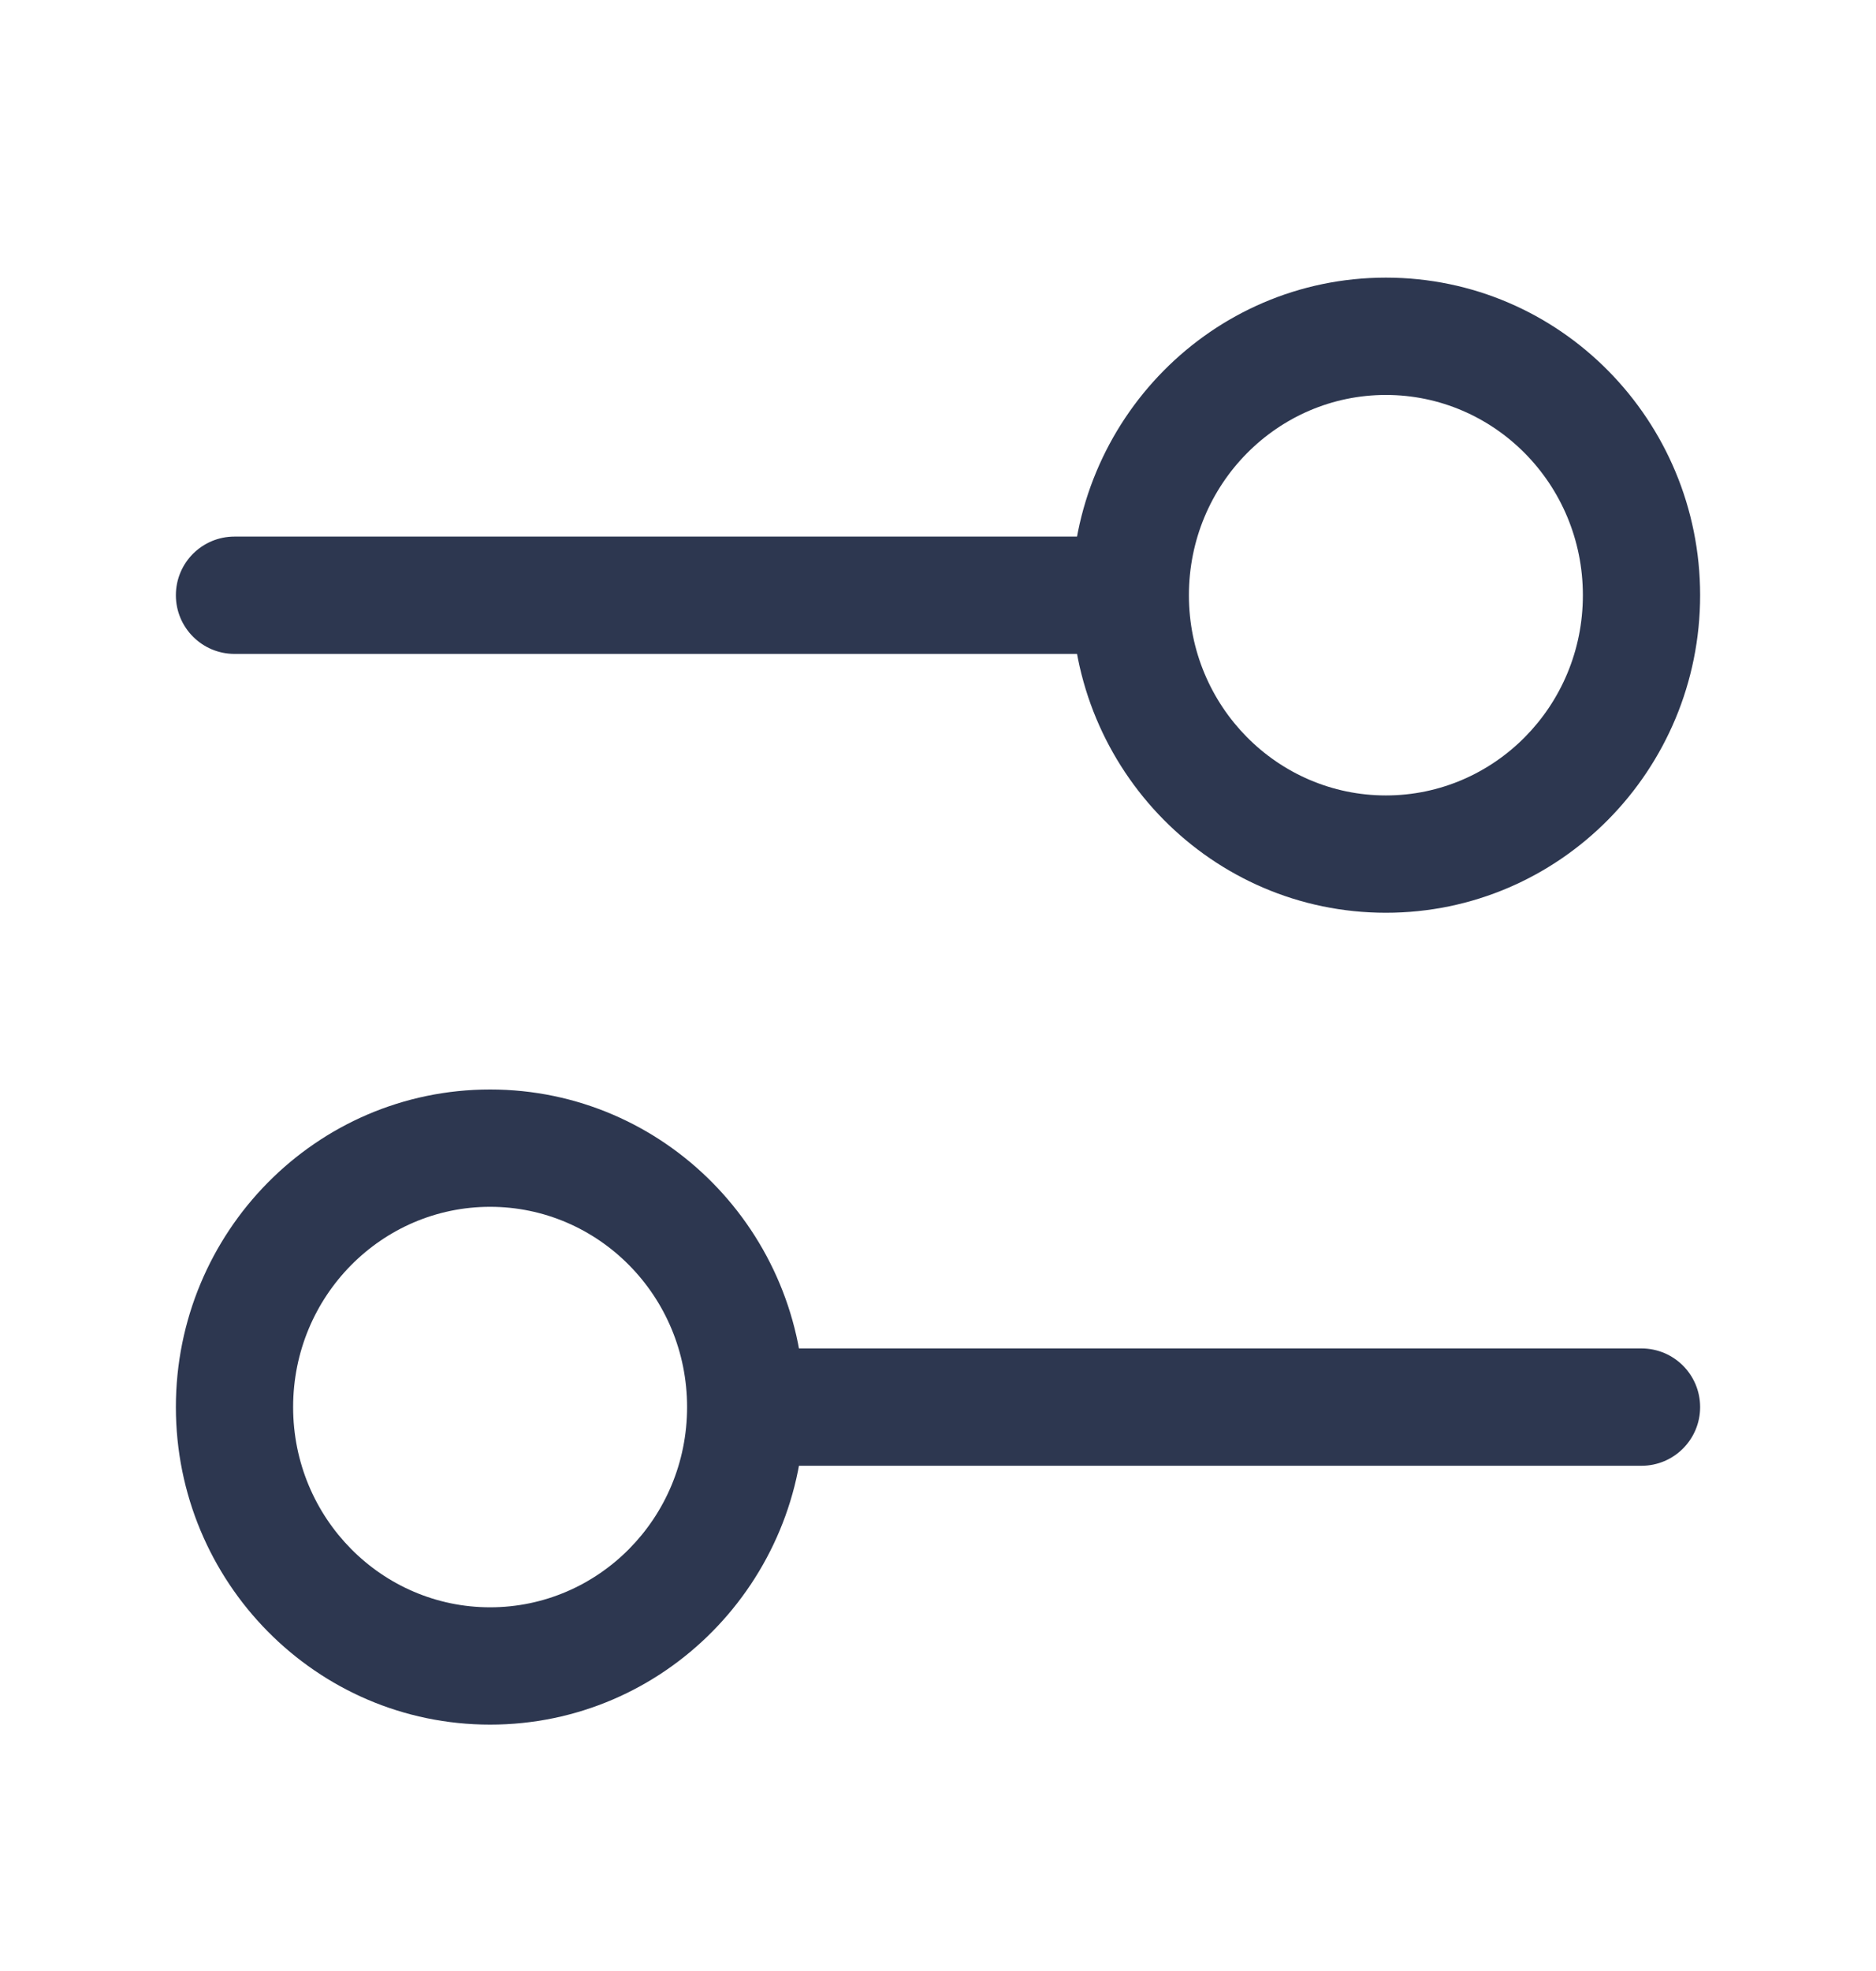
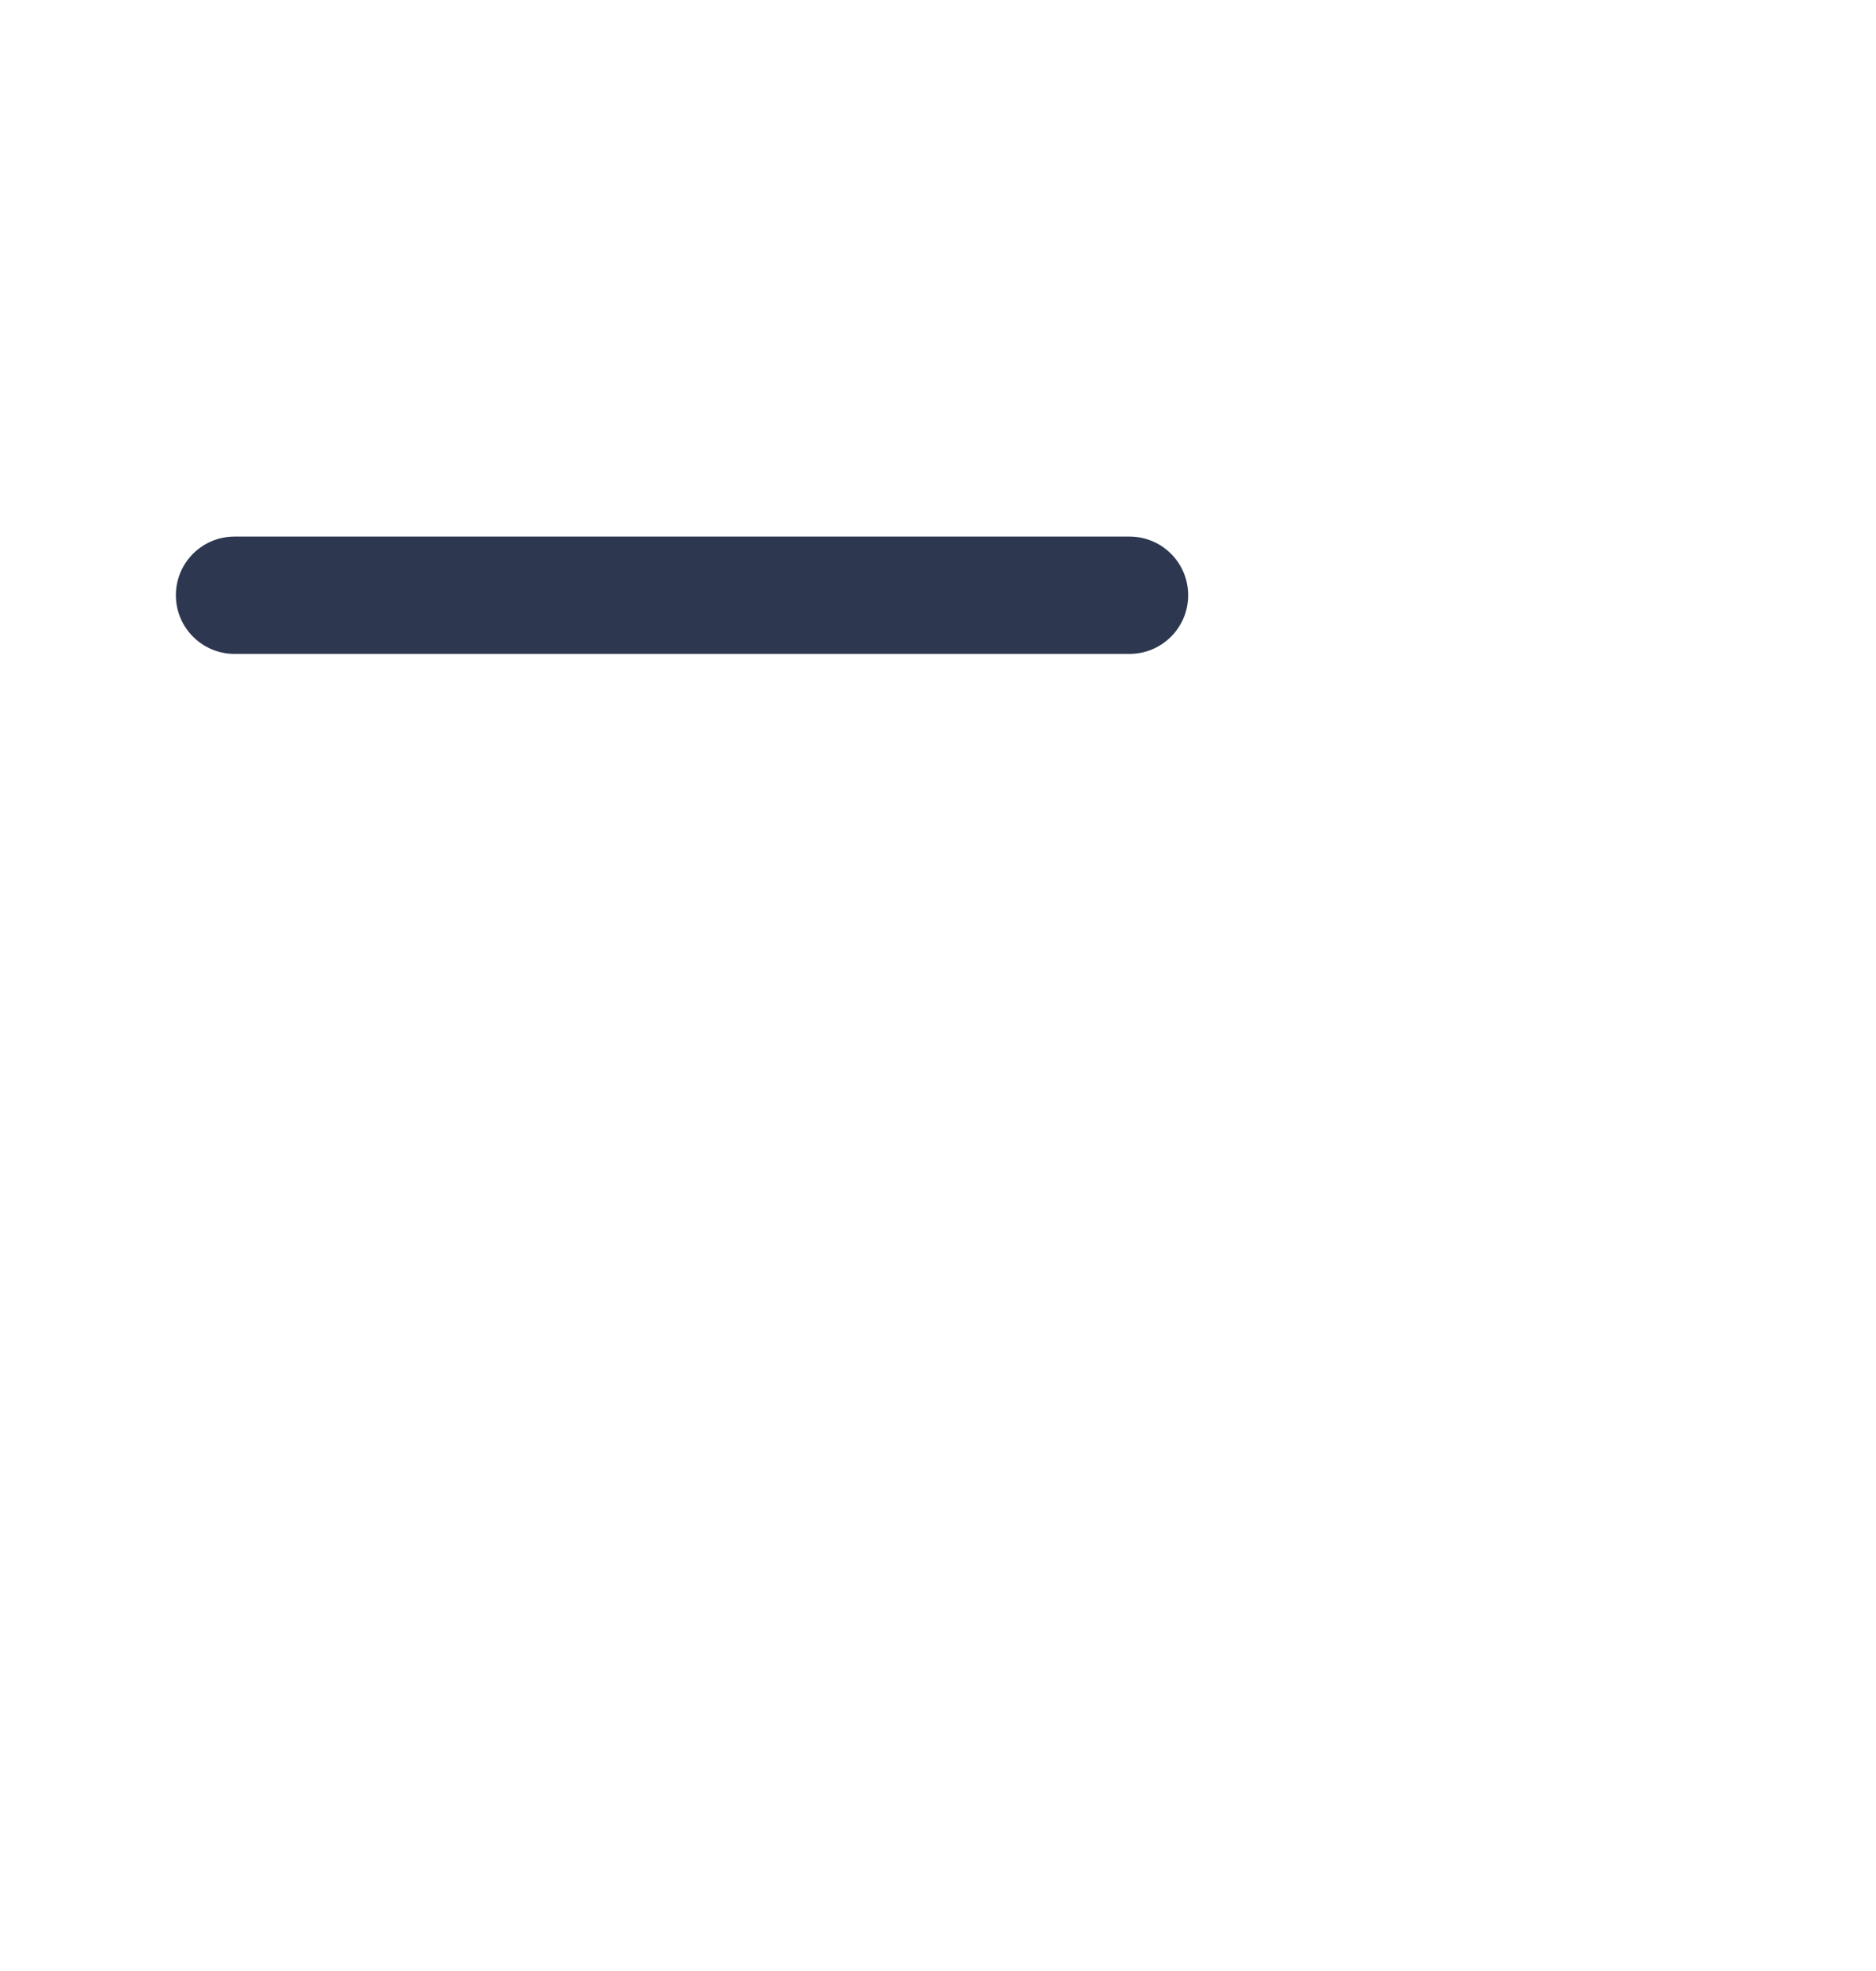
<svg xmlns="http://www.w3.org/2000/svg" fill="none" viewBox="0 0 20 21" height="21" width="20">
  <path fill="#2D3750" d="M1.875 6.342C1.875 5.996 2.155 5.717 2.5 5.717H12.042C12.387 5.717 12.667 5.996 12.667 6.342C12.667 6.687 12.387 6.967 12.042 6.967H2.5C2.155 6.967 1.875 6.687 1.875 6.342Z" clip-rule="evenodd" fill-rule="evenodd" />
-   <path fill="#2D3750" d="M14.775 4.208C13.622 4.208 12.675 5.156 12.675 6.342C12.675 7.527 13.622 8.475 14.775 8.475C15.928 8.475 16.875 7.527 16.875 6.342C16.875 5.156 15.928 4.208 14.775 4.208ZM11.425 6.342C11.425 4.48 12.918 2.958 14.775 2.958C16.632 2.958 18.125 4.48 18.125 6.342C18.125 8.203 16.632 9.725 14.775 9.725C12.918 9.725 11.425 8.203 11.425 6.342Z" clip-rule="evenodd" fill-rule="evenodd" />
-   <path fill="#2D3750" d="M7.333 14.992C7.333 14.646 7.613 14.367 7.958 14.367H17.5C17.845 14.367 18.125 14.646 18.125 14.992C18.125 15.337 17.845 15.617 17.5 15.617H7.958C7.613 15.617 7.333 15.337 7.333 14.992Z" clip-rule="evenodd" fill-rule="evenodd" />
-   <path fill="#2D3750" d="M5.225 12.858C4.072 12.858 3.125 13.806 3.125 14.992C3.125 16.177 4.072 17.125 5.225 17.125C6.378 17.125 7.325 16.177 7.325 14.992C7.325 13.806 6.378 12.858 5.225 12.858ZM1.875 14.992C1.875 13.13 3.368 11.608 5.225 11.608C7.082 11.608 8.575 13.13 8.575 14.992C8.575 16.853 7.082 18.375 5.225 18.375C3.368 18.375 1.875 16.853 1.875 14.992Z" clip-rule="evenodd" fill-rule="evenodd" />
</svg>